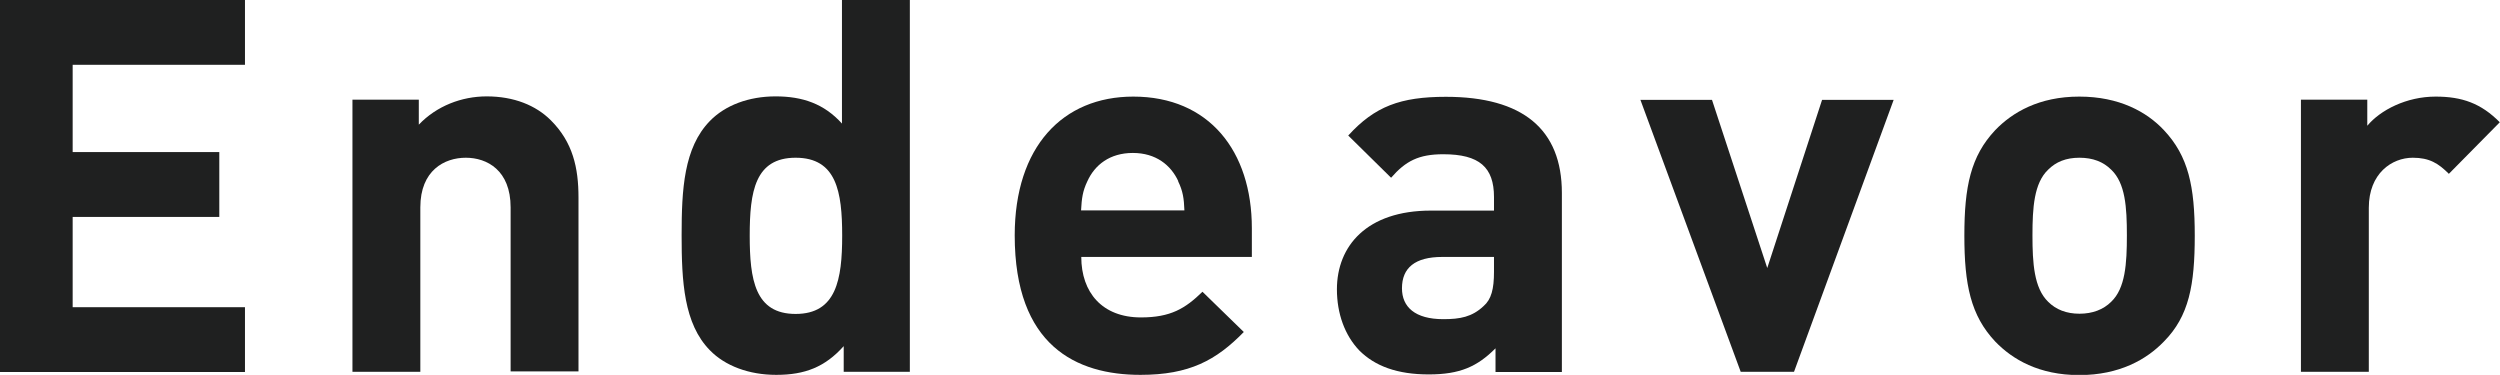
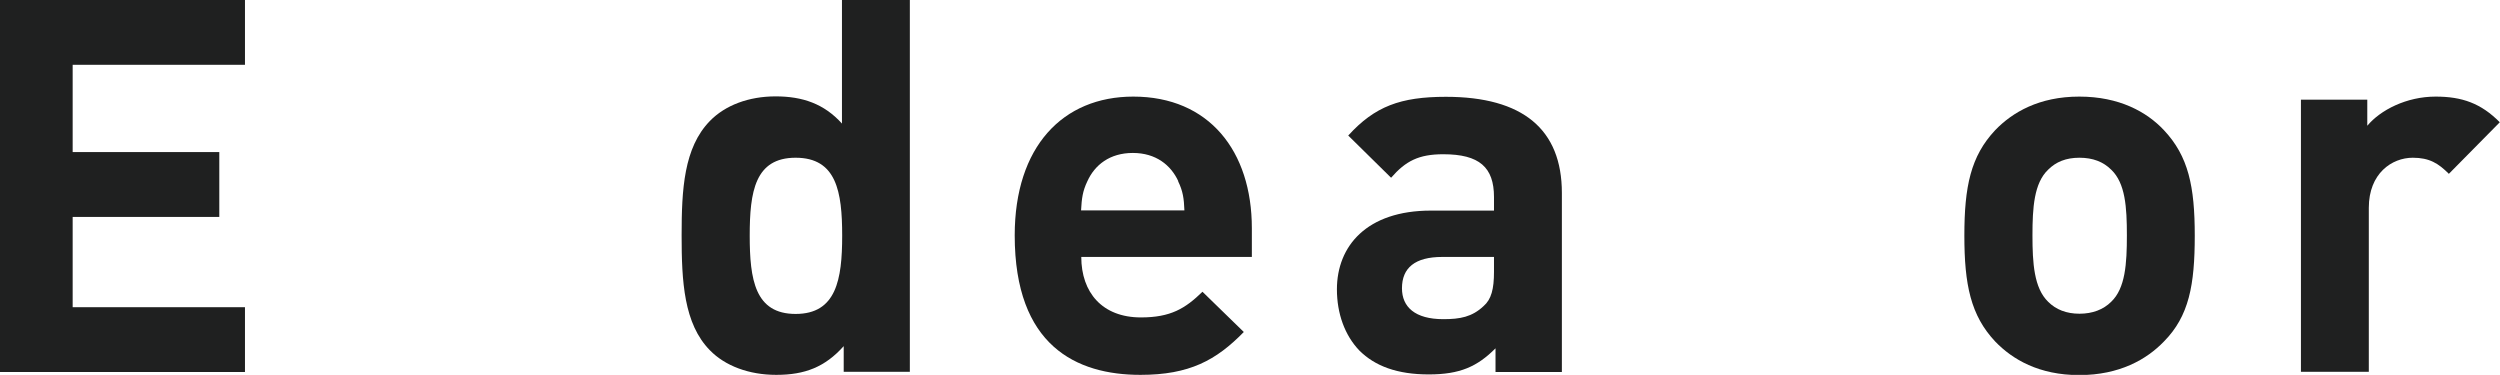
<svg xmlns="http://www.w3.org/2000/svg" viewBox="0 0 114.91 17.23">
  <defs>
    <style>.d{fill:#1f2020;}</style>
  </defs>
  <g id="a" />
  <g id="b">
    <g id="c">
      <g>
        <path class="d" d="M0,17.09V0H11.26V2.98H3.34V6.99h6.74v2.98H3.34v4.15h7.92v2.98H0Z" />
-         <path class="d" d="M23.47,17.09v-7.56c0-1.7-1.08-2.28-2.06-2.28s-2.09,.58-2.09,2.28v7.56h-3.12V4.58h3.05v1.15c.82-.86,1.97-1.3,3.12-1.3,1.25,0,2.26,.41,2.95,1.1,1.01,1.01,1.27,2.18,1.27,3.55v7.99h-3.12Z" />
        <path class="d" d="M38.78,17.09v-1.18c-.86,.96-1.78,1.32-3.1,1.32-1.25,0-2.35-.41-3.05-1.13-1.2-1.22-1.3-3.17-1.3-5.28s.1-4.03,1.3-5.26c.7-.72,1.78-1.13,3.02-1.13s2.23,.34,3.05,1.25V0h3.12V17.09h-3.05Zm-2.21-9.84c-1.87,0-2.11,1.56-2.11,3.58s.24,3.6,2.11,3.6,2.14-1.58,2.14-3.6-.26-3.58-2.14-3.58Z" />
        <path class="d" d="M49.7,11.81c0,1.63,.96,2.78,2.74,2.78,1.37,0,2.04-.41,2.83-1.18l1.9,1.85c-1.27,1.3-2.5,1.97-4.75,1.97-2.95,0-5.78-1.34-5.78-6.41,0-4.08,2.21-6.38,5.45-6.38,3.48,0,5.45,2.5,5.45,6.05v1.32h-7.82Zm4.46-3.48c-.34-.74-1.03-1.3-2.09-1.3s-1.75,.55-2.09,1.3c-.22,.46-.26,.79-.29,1.34h4.75c-.02-.55-.07-.89-.29-1.34Z" />
        <path class="d" d="M68.74,17.09v-1.08c-.84,.84-1.63,1.2-3.07,1.2s-2.47-.38-3.19-1.1c-.67-.7-1.03-1.7-1.03-2.81,0-1.99,1.37-3.62,4.32-3.62h2.9v-.62c0-1.37-.67-1.97-2.33-1.97-1.13,0-1.73,.31-2.4,1.08l-1.97-1.94c1.22-1.34,2.4-1.78,4.49-1.78,3.53,0,5.33,1.49,5.33,4.42v8.23h-3.05Zm-.07-5.28h-2.38c-1.25,0-1.85,.5-1.85,1.44,0,.86,.6,1.42,1.9,1.42,.77,0,1.32-.1,1.85-.6,.36-.31,.48-.79,.48-1.58v-.67Z" />
-         <path class="d" d="M82.46,17.09h-2.45l-4.61-12.5h3.29l2.54,7.73,2.52-7.73h3.29l-4.58,12.5Z" />
        <path class="d" d="M99.46,15.7c-.79,.82-2.04,1.54-3.89,1.54s-3.07-.72-3.86-1.54c-1.13-1.2-1.42-2.62-1.42-4.87s.29-3.65,1.42-4.85c.79-.82,2.02-1.54,3.86-1.54s3.1,.7,3.89,1.54c1.13,1.2,1.42,2.59,1.42,4.85s-.26,3.7-1.42,4.87Zm-2.42-7.9c-.36-.36-.84-.55-1.46-.55s-1.08,.19-1.44,.55c-.65,.62-.72,1.75-.72,3.02s.07,2.42,.72,3.05c.36,.36,.84,.55,1.44,.55s1.1-.19,1.46-.55c.65-.62,.72-1.75,.72-3.05s-.07-2.4-.72-3.02Z" />
        <path class="d" d="M112.56,7.99c-.48-.48-.89-.74-1.66-.74-.96,0-2.02,.72-2.02,2.3v7.54h-3.12V4.58h3.05v1.2c.6-.72,1.8-1.34,3.14-1.34,1.22,0,2.09,.31,2.95,1.18l-2.35,2.38Z" />
      </g>
    </g>
  </g>
</svg>